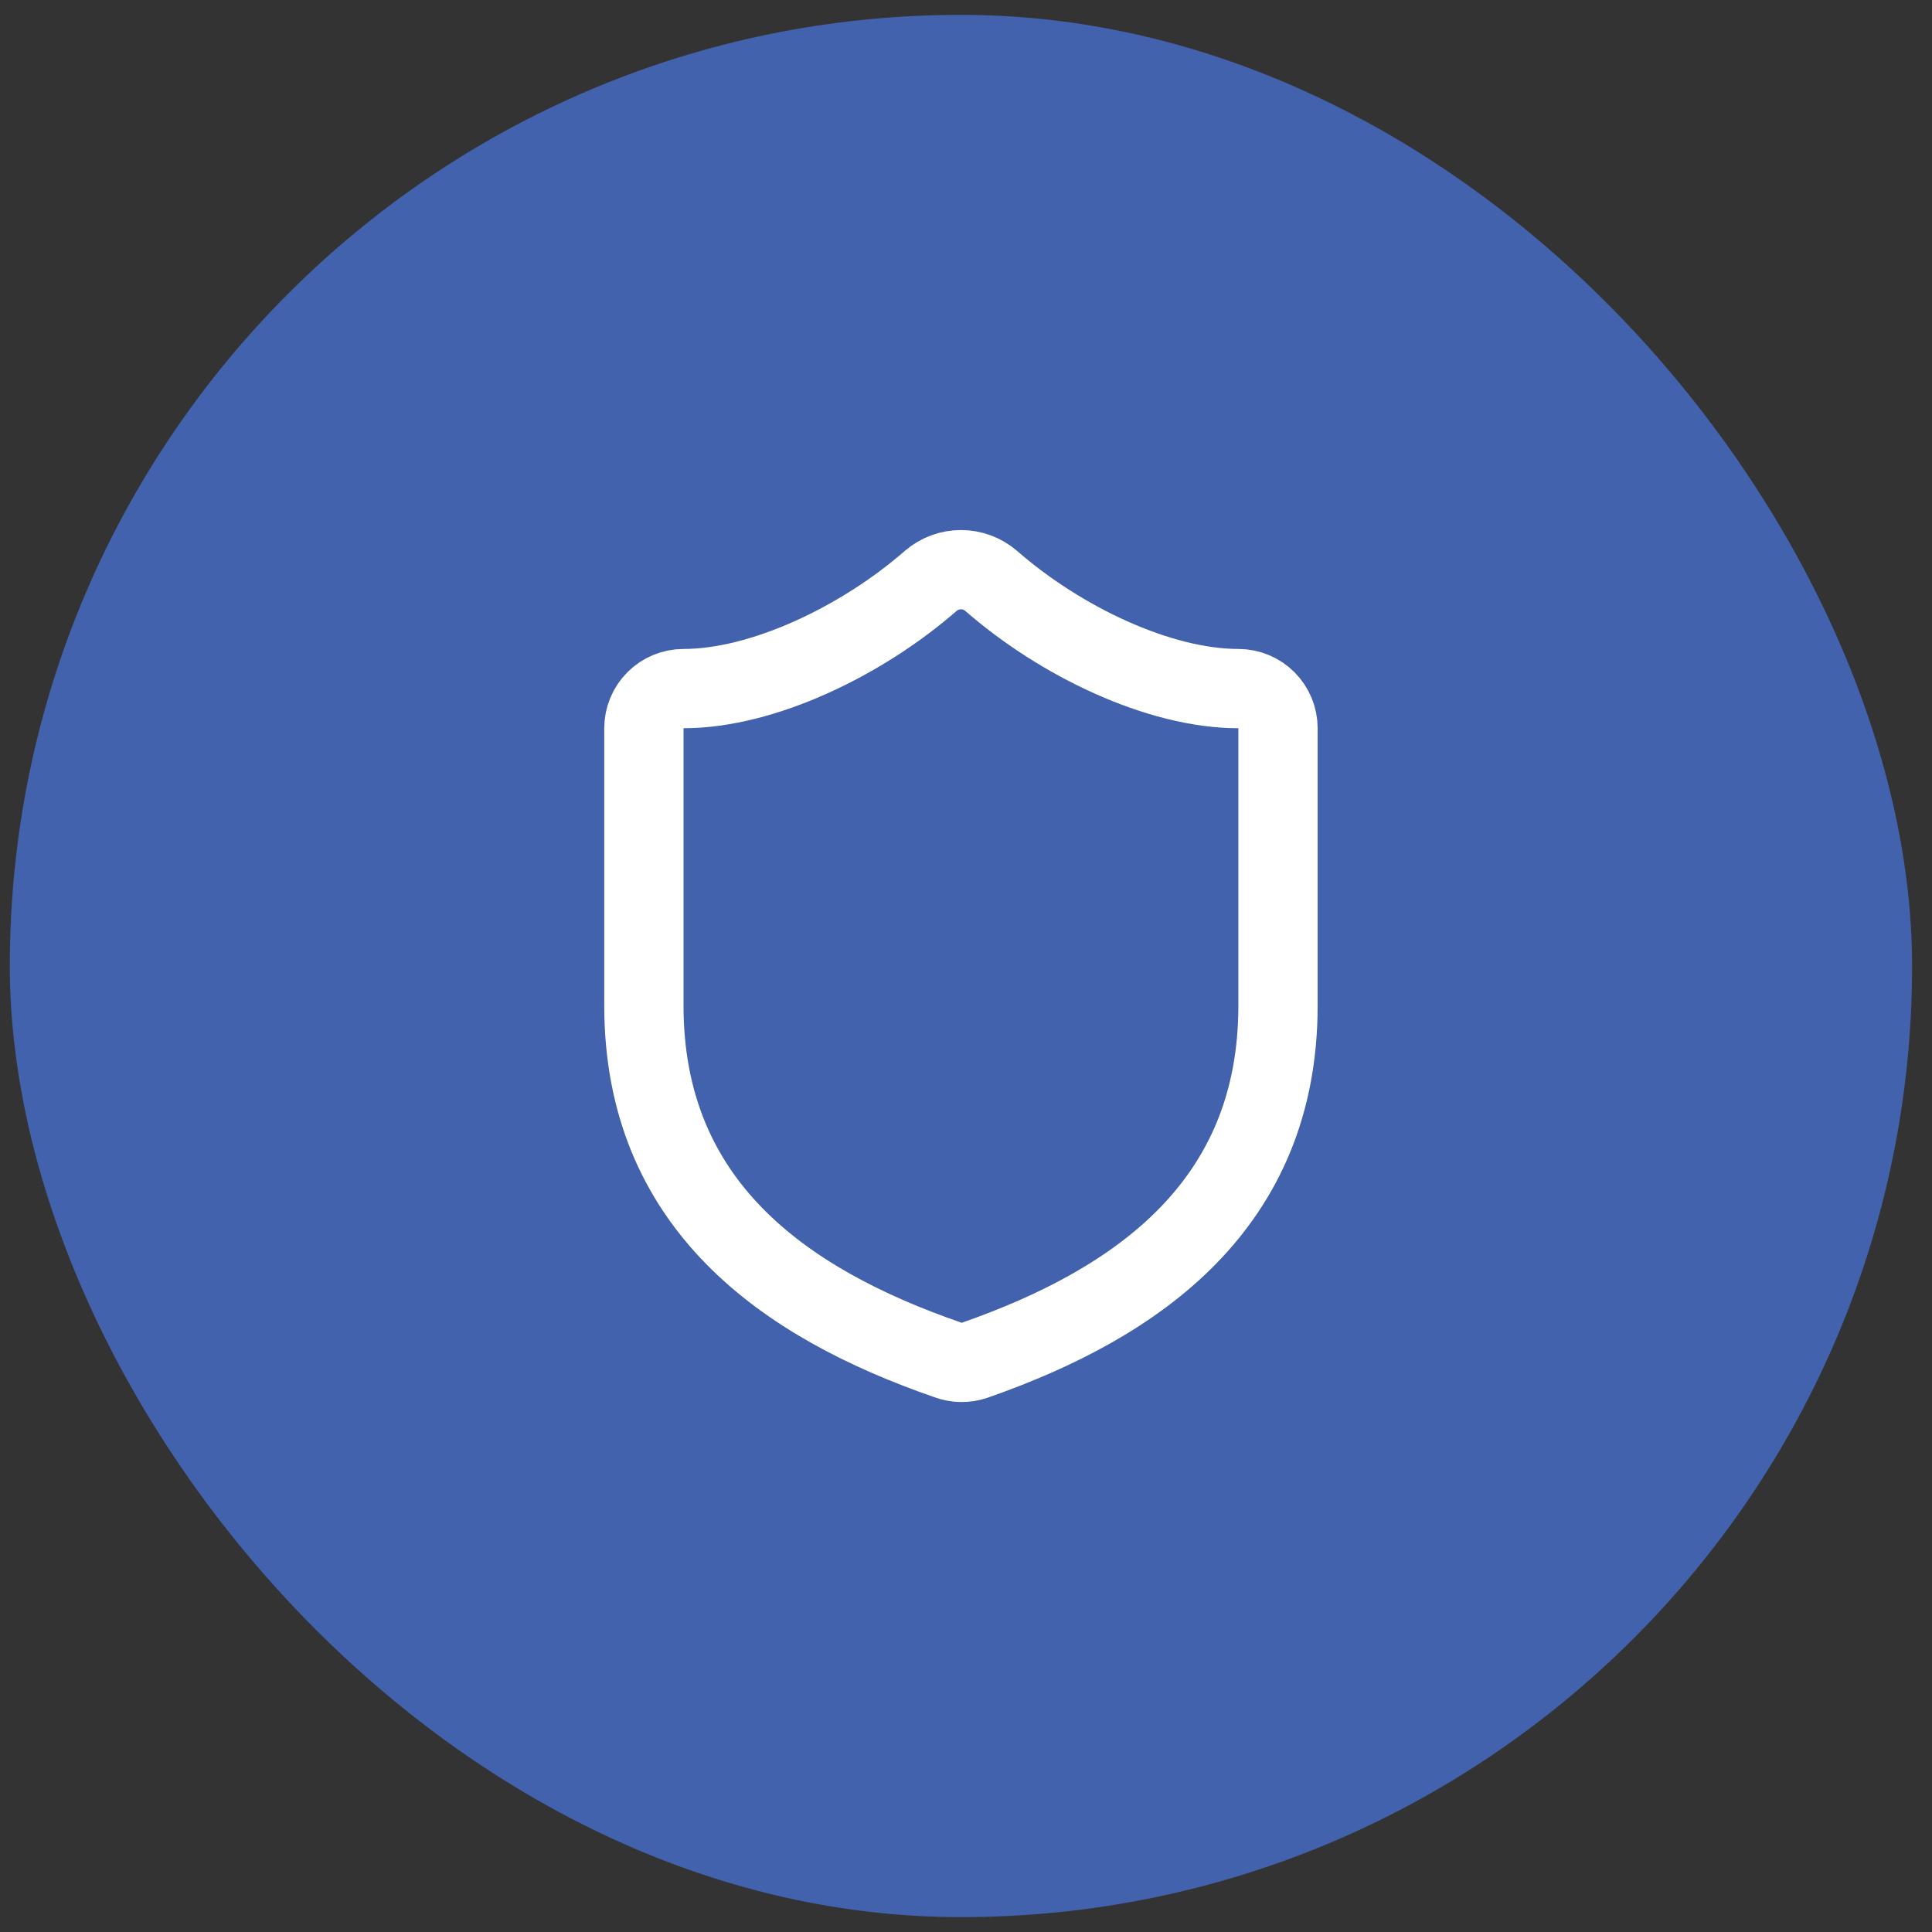
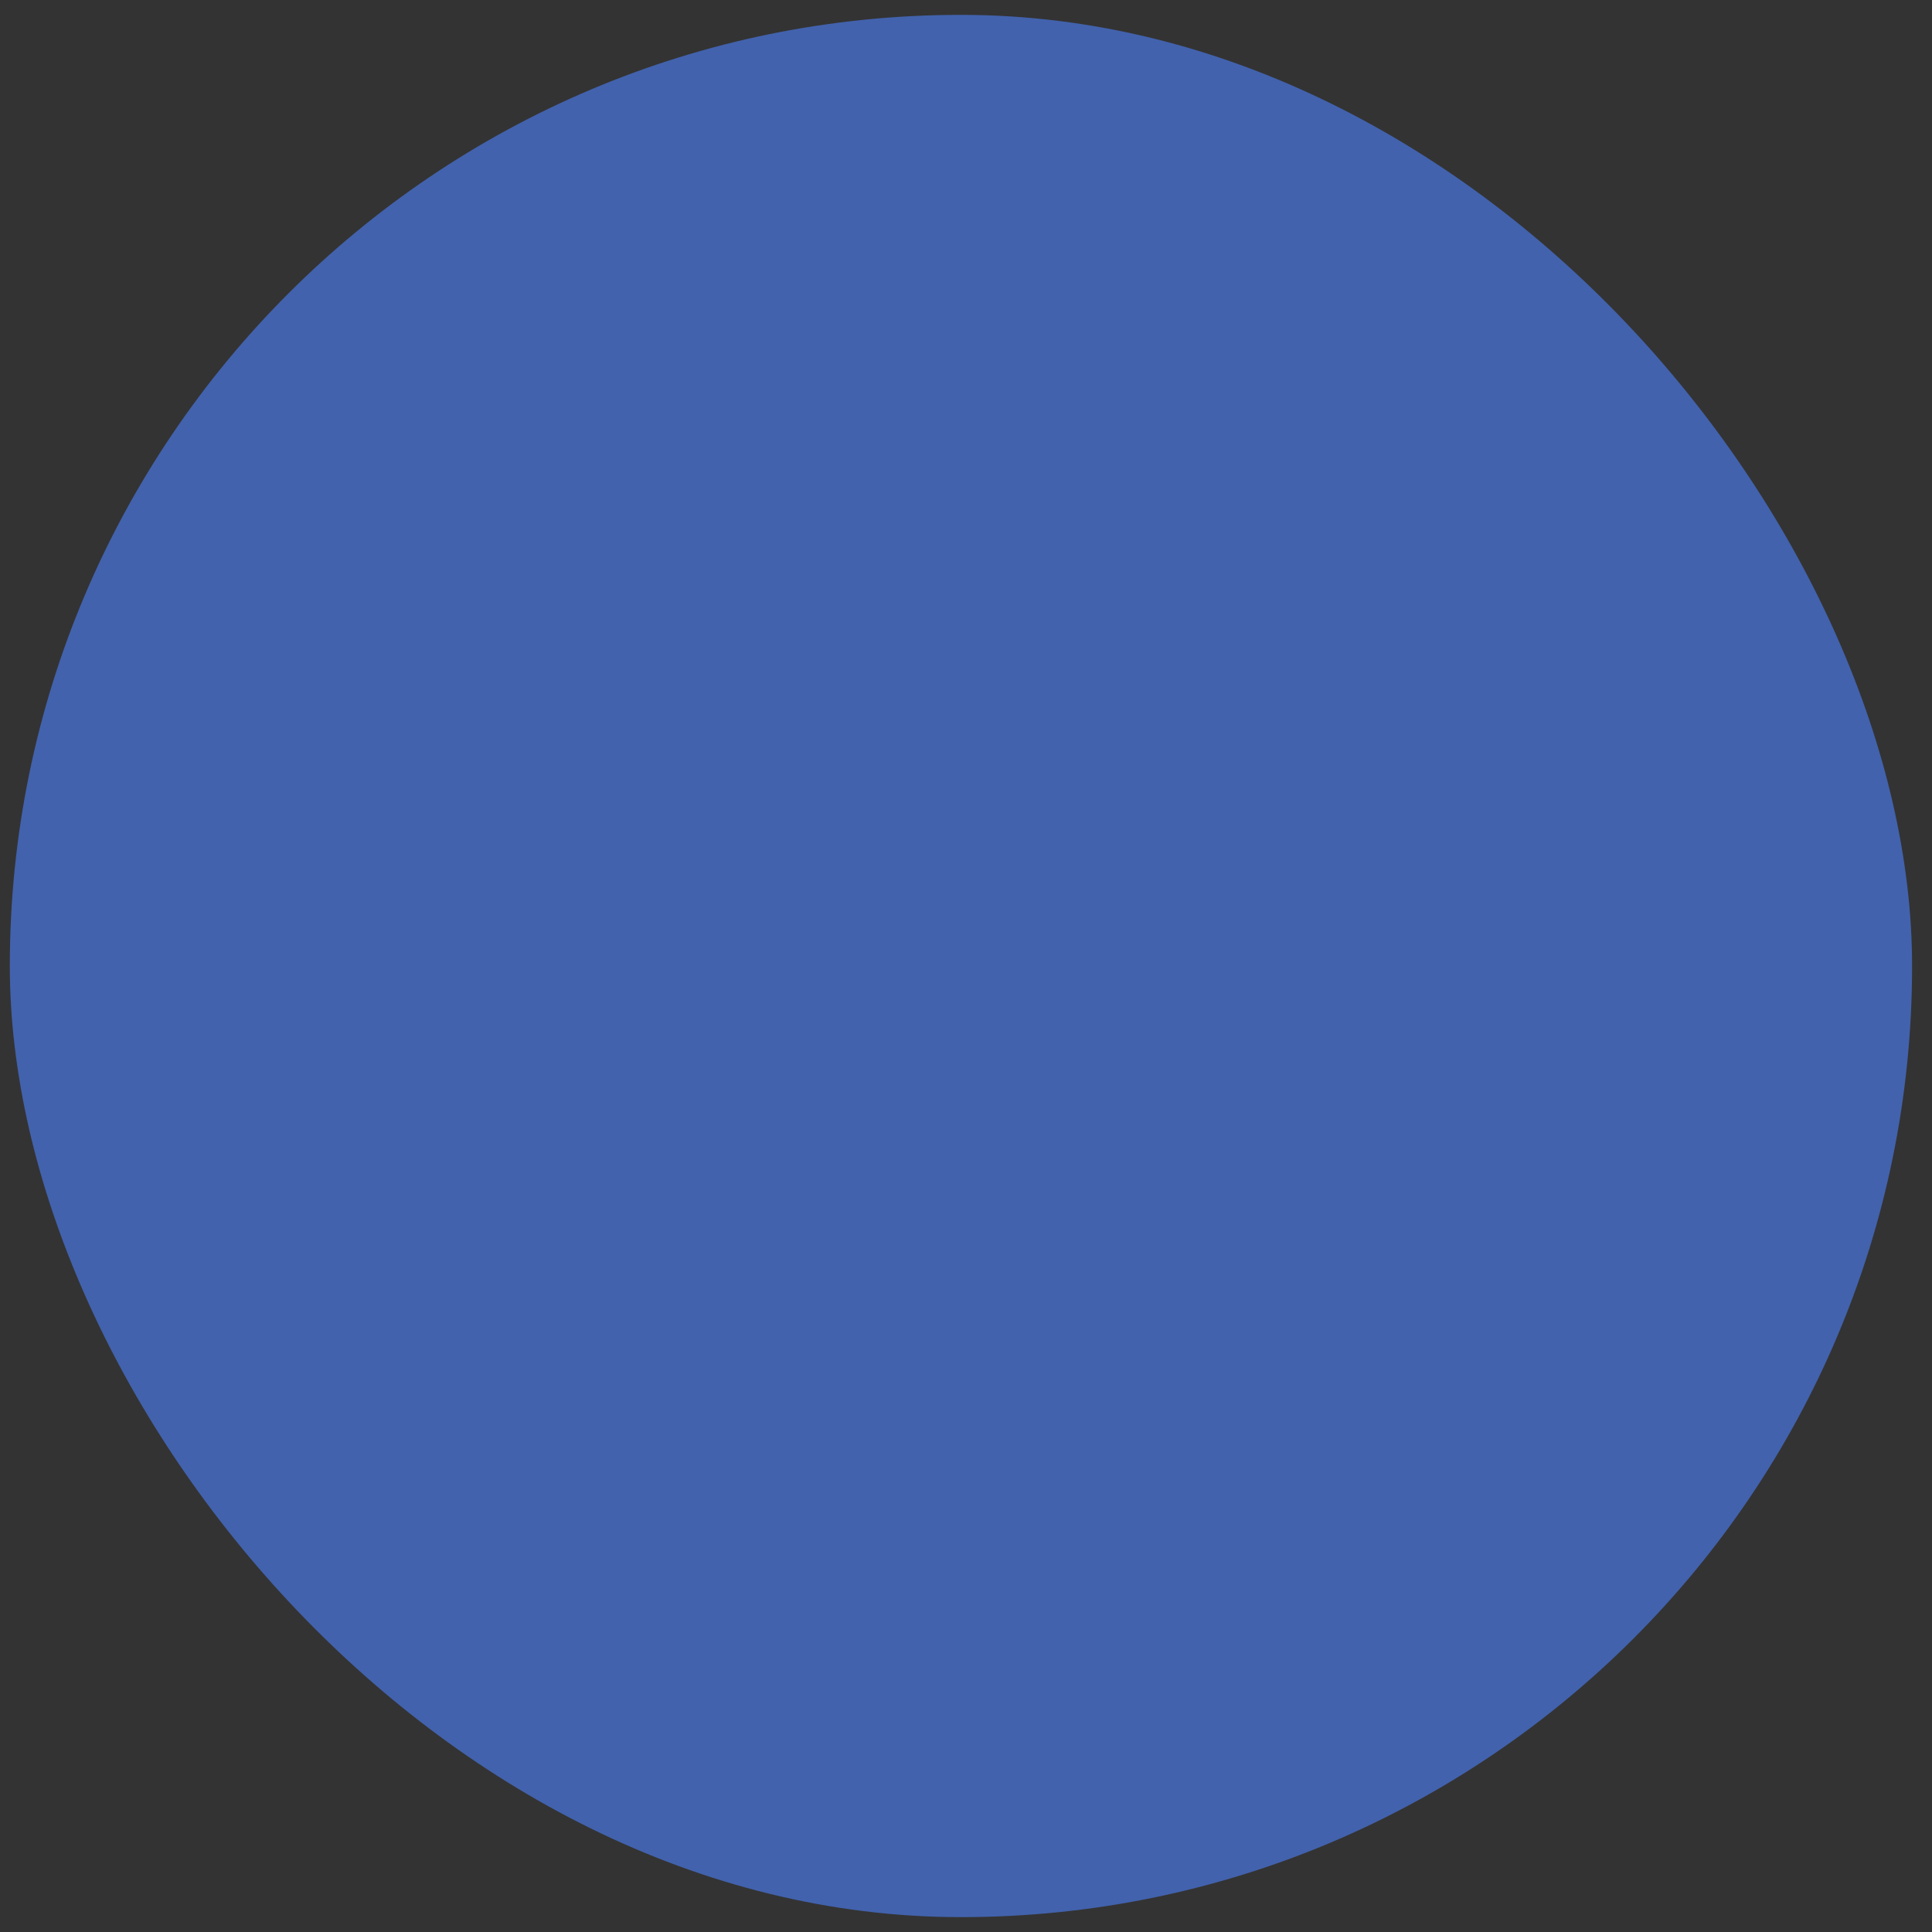
<svg xmlns="http://www.w3.org/2000/svg" width="65" height="65" viewBox="0 0 65 65" fill="none">
  <rect x="0" y="0" width="65" height="65" fill="#333333" stroke="none" />
  <rect x="0.33" y="0.5" width="64" height="64" rx="32" fill="#4262AD" />
-   <path d="M42.997 33.833C42.997 40.5 38.33 43.833 32.783 45.767C32.493 45.865 32.177 45.86 31.89 45.753C26.33 43.833 21.663 40.5 21.663 33.833V24.5C21.663 24.146 21.804 23.807 22.054 23.557C22.304 23.307 22.643 23.167 22.997 23.167C25.663 23.167 28.997 21.567 31.317 19.54C31.599 19.299 31.959 19.166 32.33 19.166C32.702 19.166 33.061 19.299 33.343 19.54C35.677 21.58 38.997 23.167 41.663 23.167C42.017 23.167 42.356 23.307 42.606 23.557C42.856 23.807 42.997 24.146 42.997 24.5V33.833Z" stroke="white" stroke-width="2.667" stroke-linecap="round" stroke-linejoin="round" />
</svg>